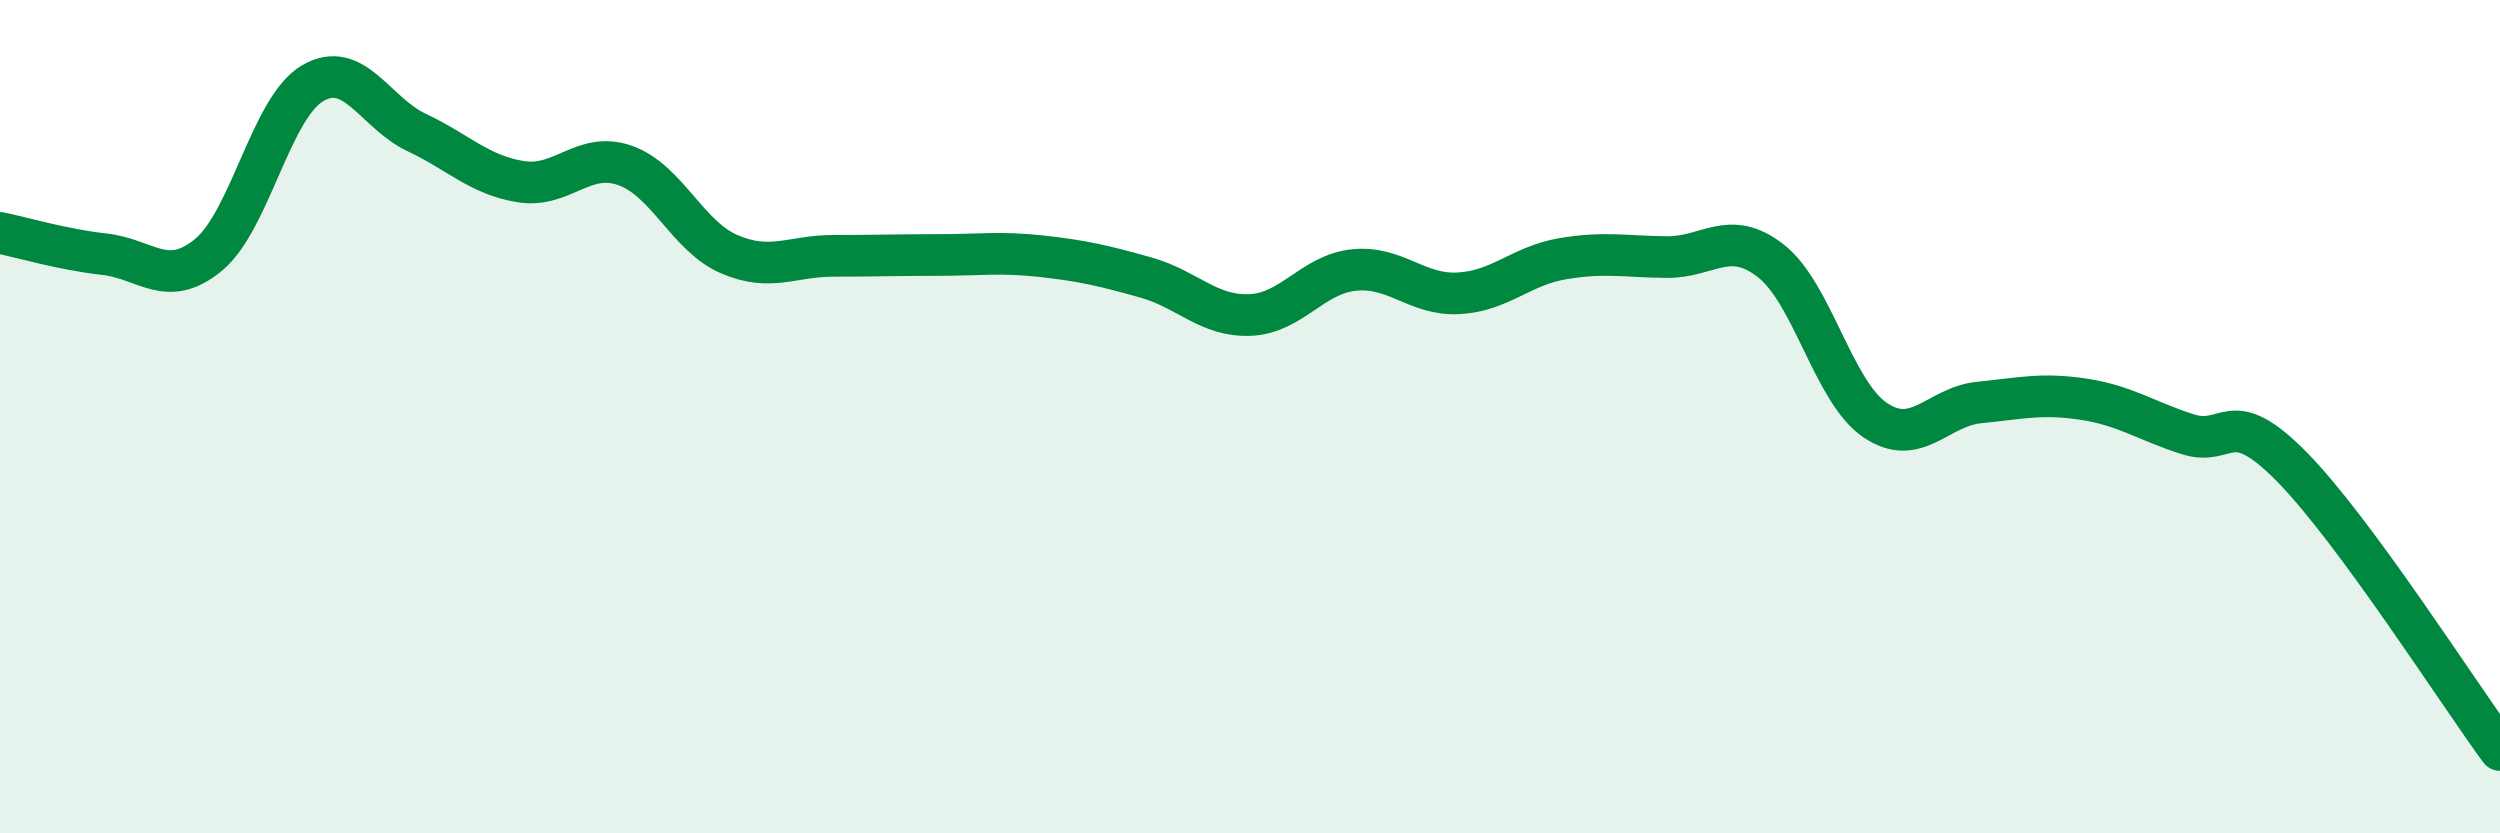
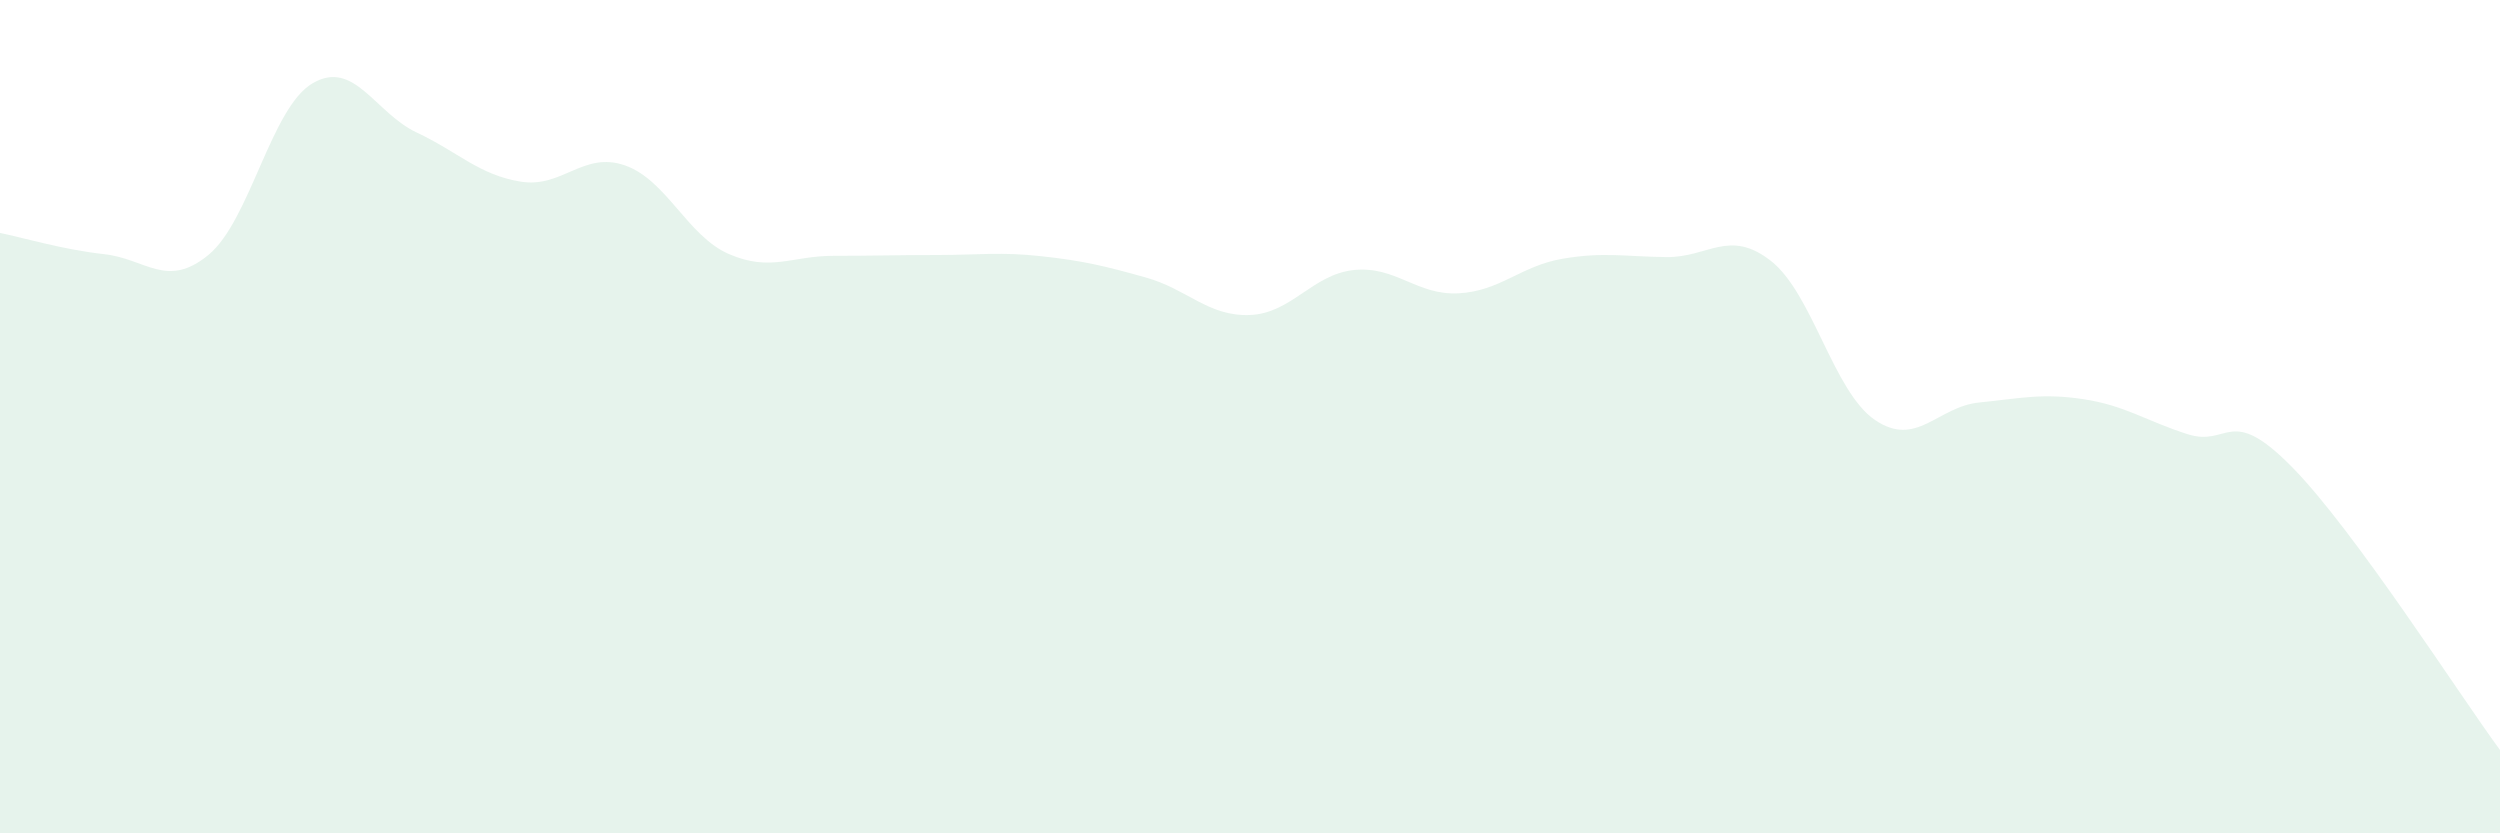
<svg xmlns="http://www.w3.org/2000/svg" width="60" height="20" viewBox="0 0 60 20">
  <path d="M 0,5.59 C 0.5,5.69 1.5,5.99 2.5,6.1 C 3.5,6.21 4,6.94 5,6.12 C 6,5.3 6.5,2.59 7.5,2 C 8.5,1.41 9,2.71 10,3.18 C 11,3.65 11.5,4.2 12.5,4.36 C 13.5,4.52 14,3.62 15,3.97 C 16,4.32 16.5,5.67 17.5,6.1 C 18.5,6.53 19,6.14 20,6.14 C 21,6.14 21.5,6.12 22.5,6.12 C 23.5,6.12 24,6.04 25,6.15 C 26,6.26 26.5,6.38 27.5,6.66 C 28.5,6.94 29,7.6 30,7.56 C 31,7.52 31.5,6.58 32.5,6.48 C 33.5,6.38 34,7.09 35,7.04 C 36,6.99 36.5,6.38 37.5,6.21 C 38.5,6.04 39,6.16 40,6.17 C 41,6.18 41.5,5.48 42.5,6.26 C 43.5,7.04 44,9.4 45,10.08 C 46,10.76 46.5,9.76 47.5,9.66 C 48.5,9.56 49,9.43 50,9.58 C 51,9.73 51.5,10.1 52.5,10.42 C 53.5,10.74 53.5,9.68 55,11.2 C 56.5,12.72 59,16.64 60,18L60 20L0 20Z" fill="#008740" opacity="0.1" stroke-linecap="round" stroke-linejoin="round" />
-   <path d="M 0,5.59 C 0.5,5.69 1.5,5.99 2.5,6.1 C 3.5,6.21 4,6.94 5,6.12 C 6,5.3 6.5,2.59 7.5,2 C 8.5,1.41 9,2.71 10,3.18 C 11,3.65 11.5,4.2 12.5,4.36 C 13.5,4.52 14,3.62 15,3.97 C 16,4.32 16.5,5.67 17.5,6.1 C 18.5,6.53 19,6.14 20,6.14 C 21,6.14 21.5,6.12 22.5,6.12 C 23.5,6.12 24,6.04 25,6.15 C 26,6.26 26.5,6.38 27.5,6.66 C 28.5,6.94 29,7.6 30,7.56 C 31,7.52 31.5,6.58 32.5,6.48 C 33.5,6.38 34,7.09 35,7.04 C 36,6.99 36.5,6.38 37.5,6.21 C 38.5,6.04 39,6.16 40,6.17 C 41,6.18 41.5,5.48 42.5,6.26 C 43.5,7.04 44,9.4 45,10.08 C 46,10.76 46.5,9.76 47.5,9.66 C 48.5,9.56 49,9.43 50,9.58 C 51,9.73 51.5,10.1 52.5,10.42 C 53.5,10.74 53.5,9.68 55,11.2 C 56.5,12.72 59,16.64 60,18" stroke="#008740" stroke-width="1" fill="none" stroke-linecap="round" stroke-linejoin="round" />
</svg>